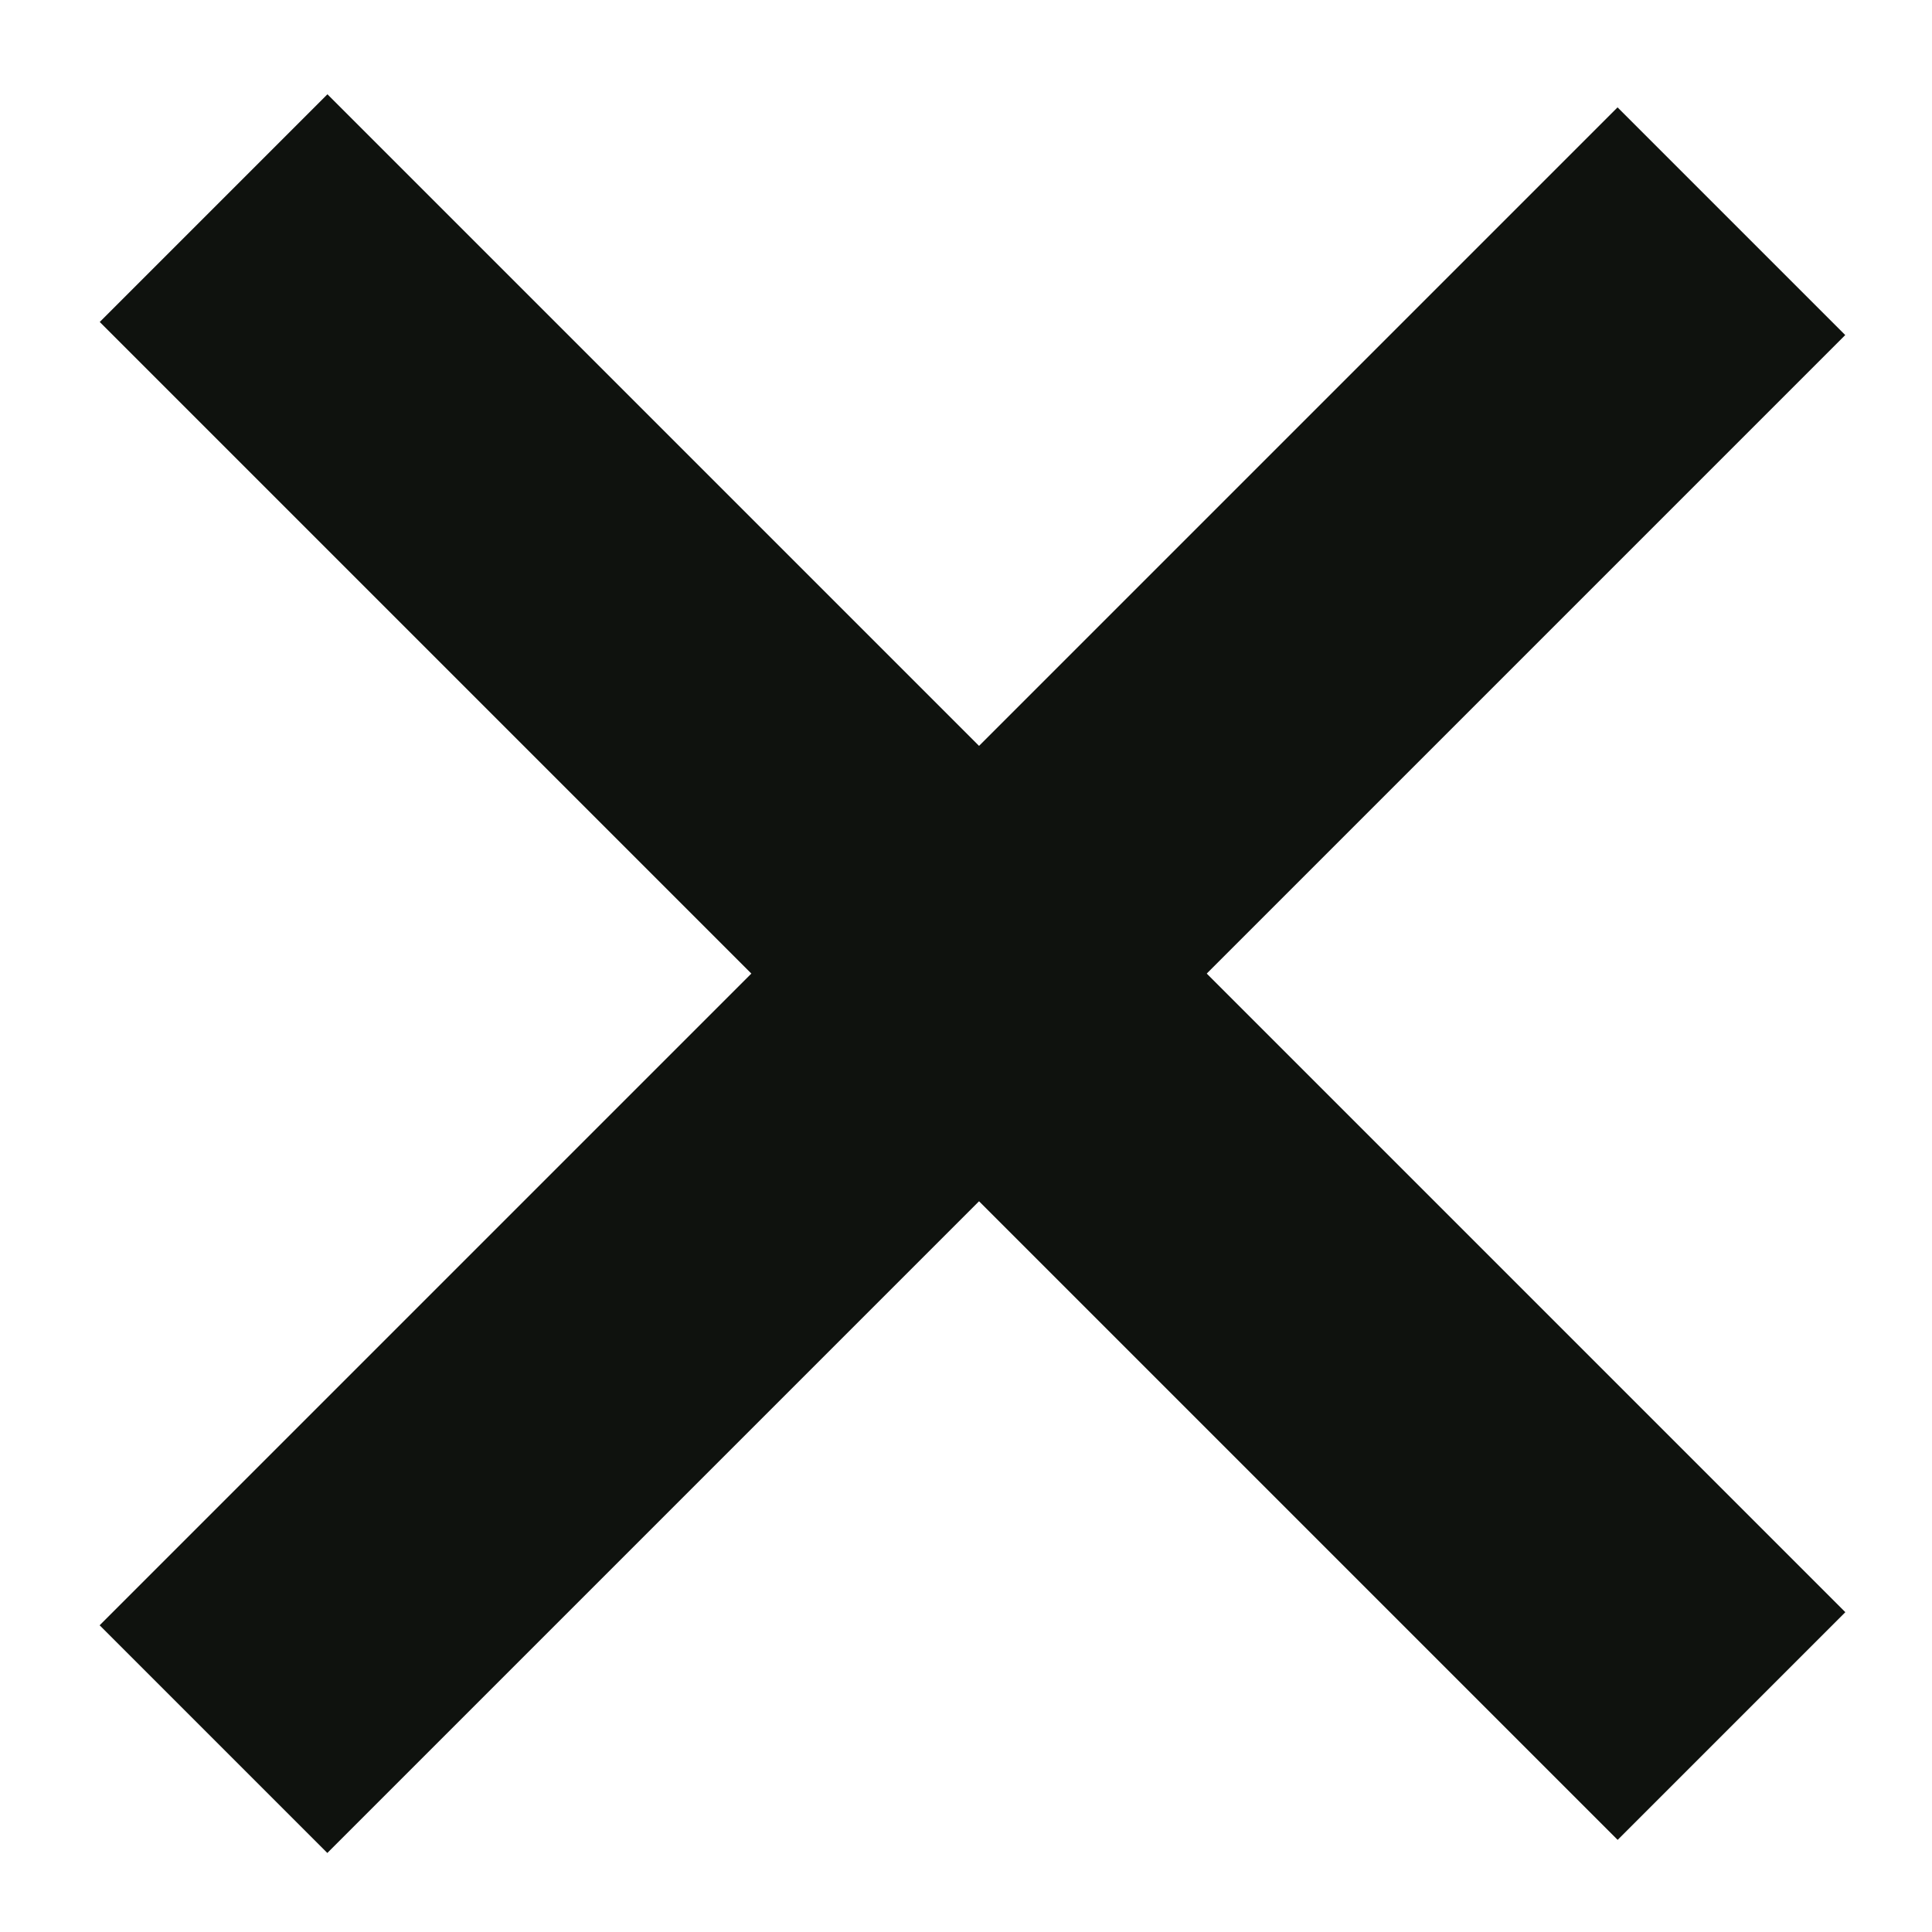
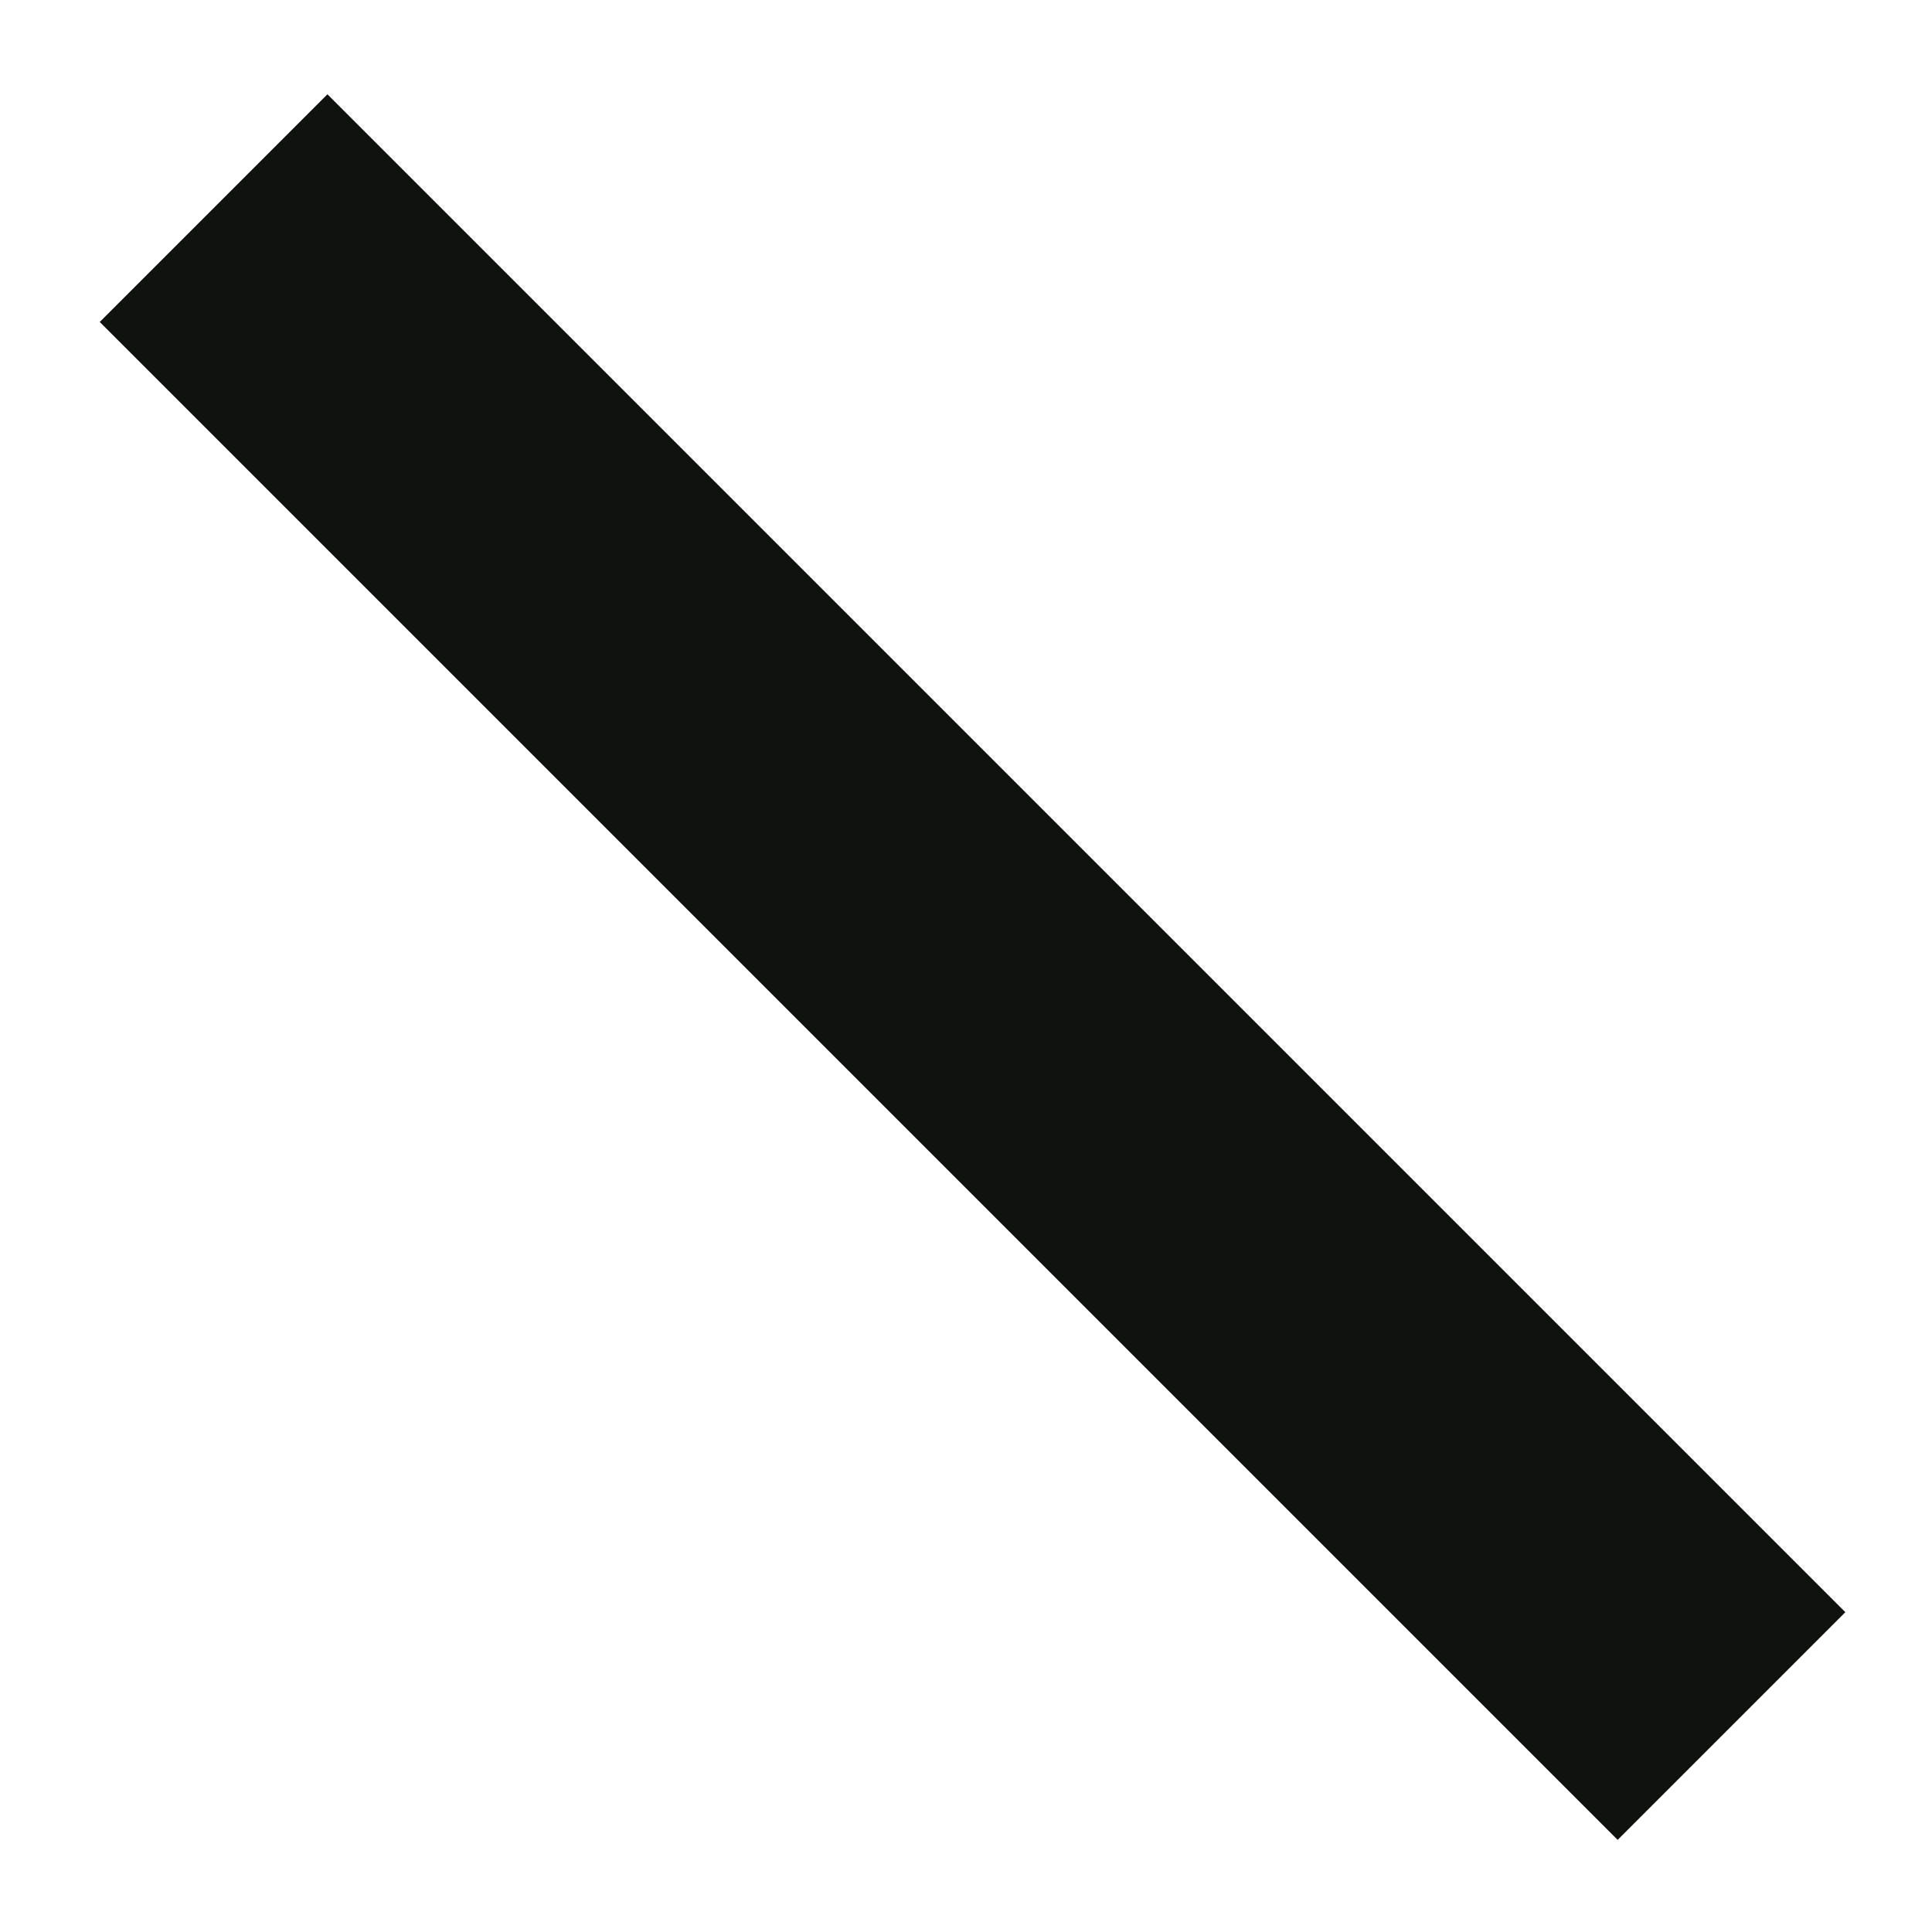
<svg xmlns="http://www.w3.org/2000/svg" width="18" height="18" viewBox="0 0 18 18" fill="none">
  <line x1="1.99" y1="1.939" x2="16.132" y2="16.081" stroke="#0F120E" stroke-width="3" />
-   <line x1="16.131" y1="2.061" x2="1.989" y2="16.203" stroke="#0F120E" stroke-width="3" />
</svg>